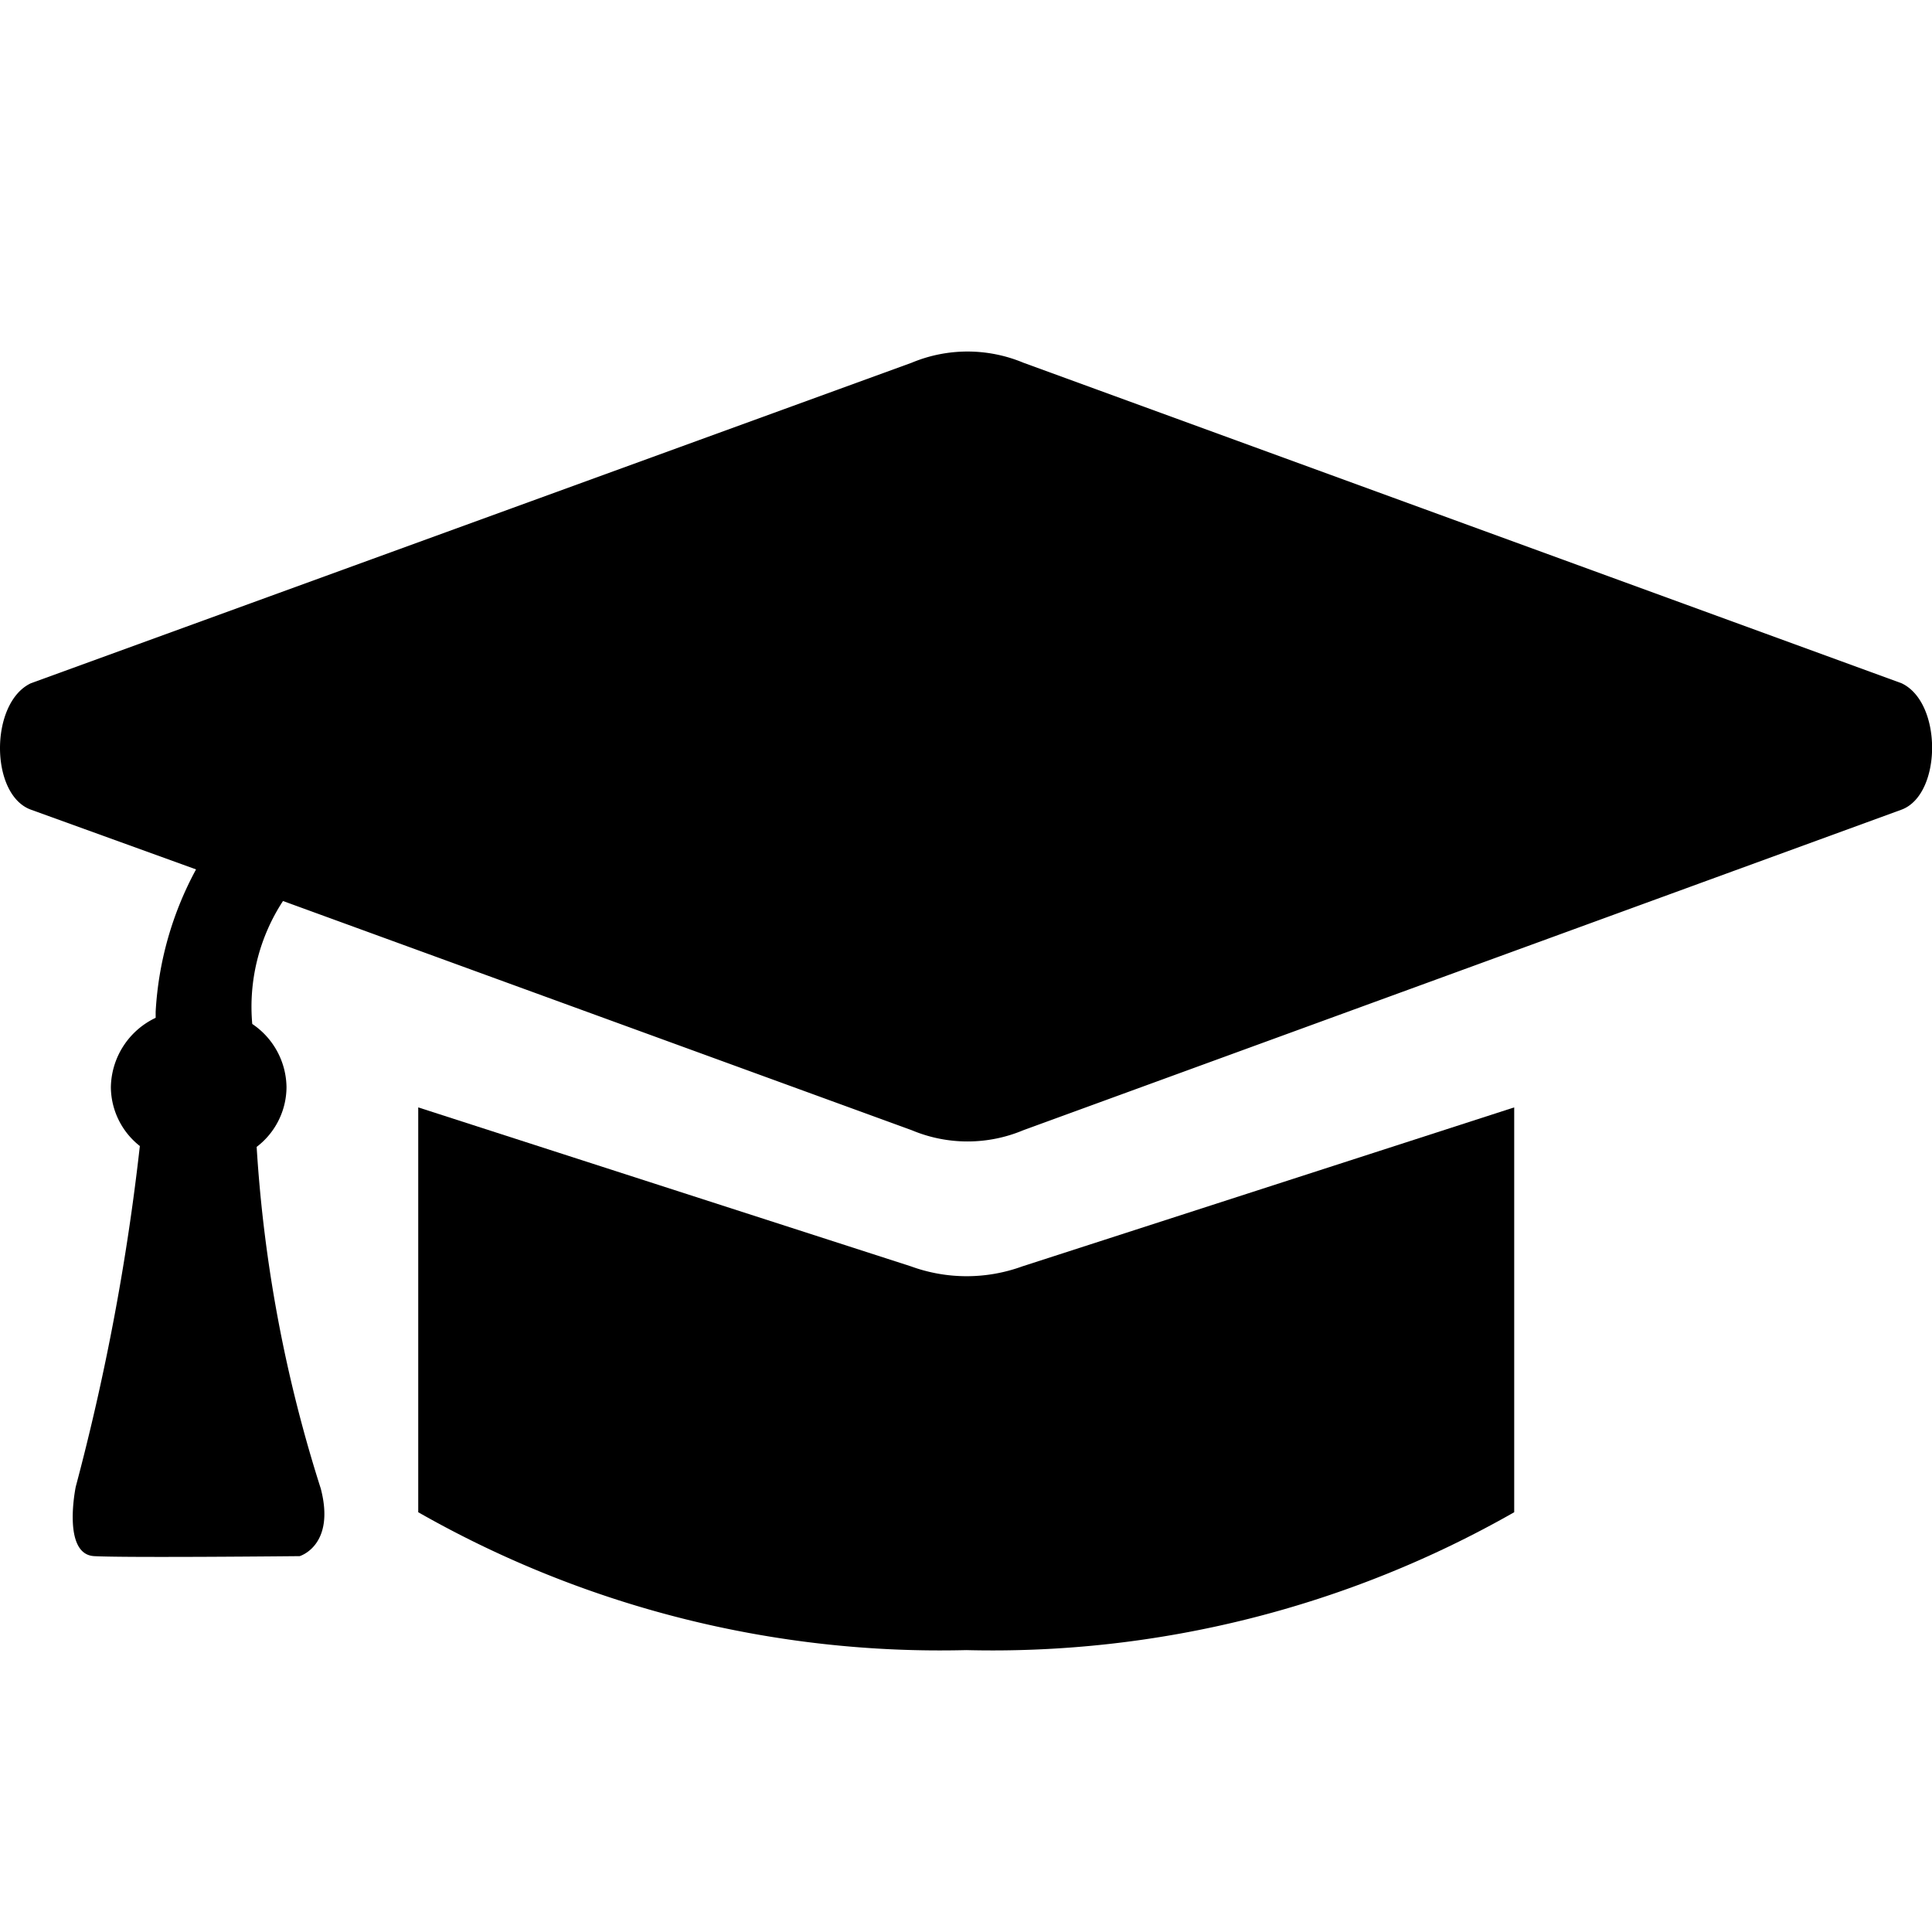
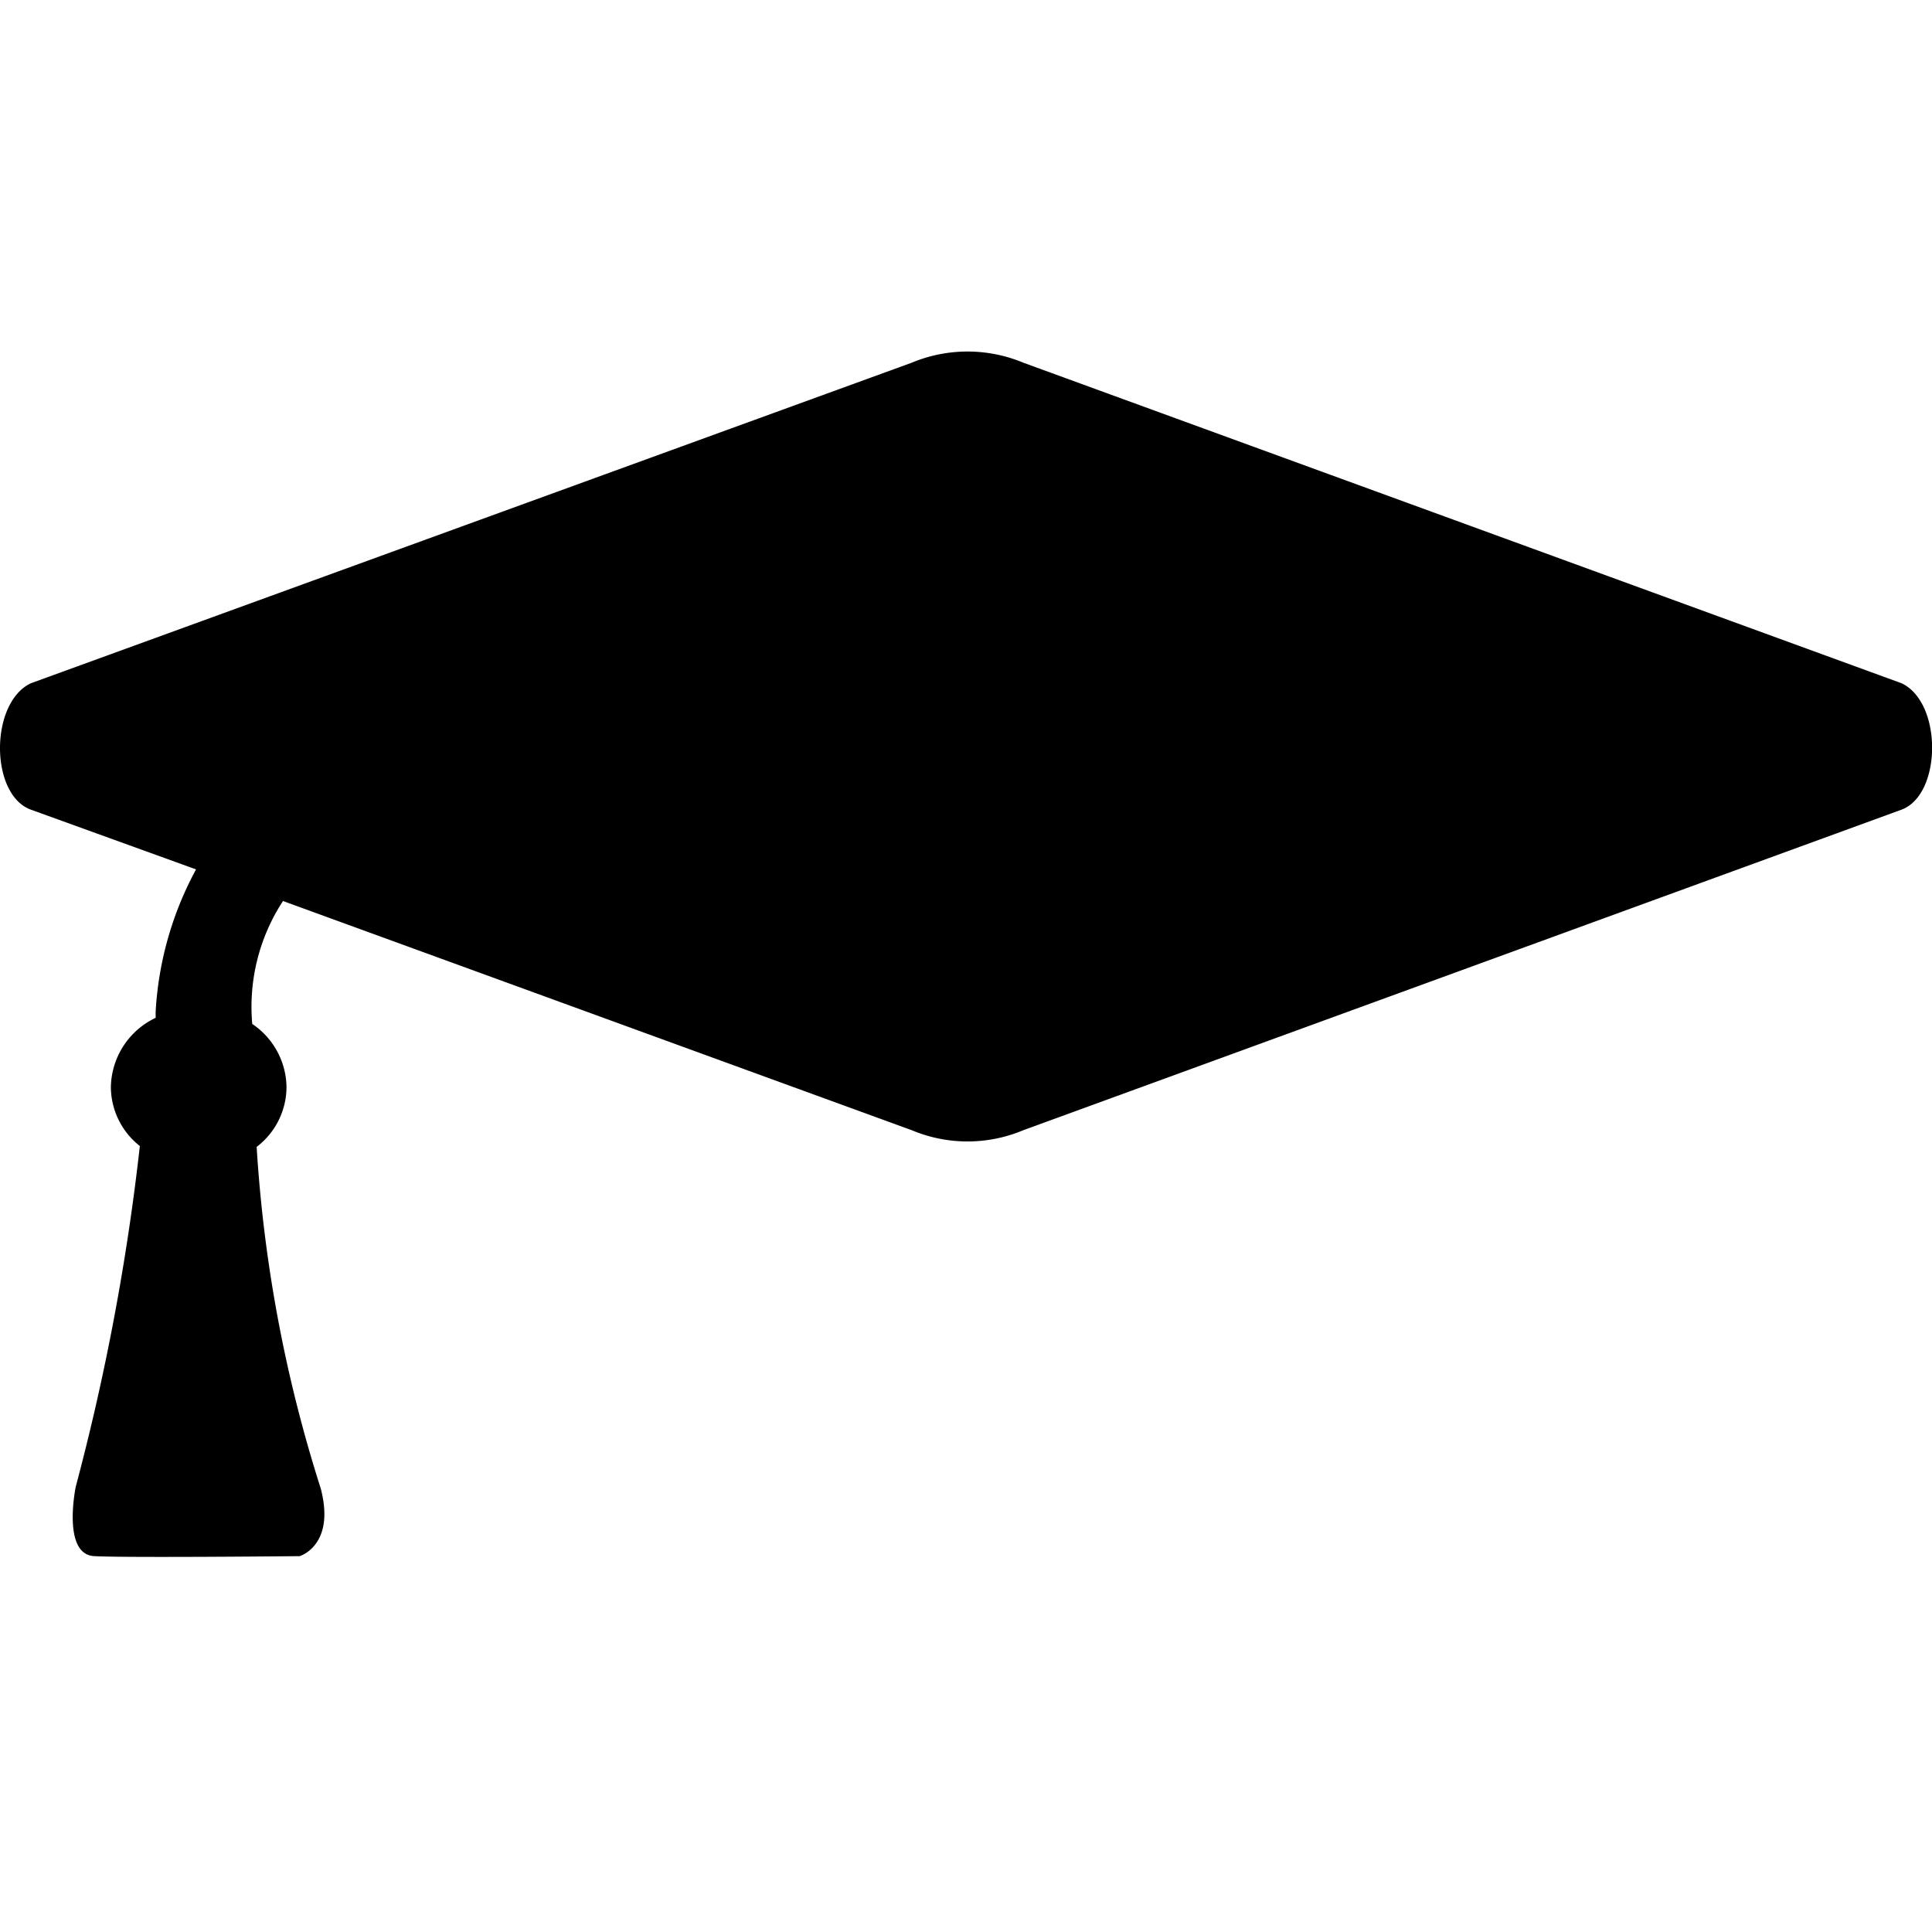
<svg xmlns="http://www.w3.org/2000/svg" t="1713255469749" class="icon" viewBox="0 0 1024 1024" version="1.1" p-id="6915" width="200" height="200">
  <path d="M1007.825 362.124l-465.455-169.891a76.8 76.8 0 0 0-59.113 0L16.407 362.124c-21.876 10.24-21.876 59.113 0 67.025l87.505 31.651a178.735 178.735 0 0 0-21.411 75.404v3.258a41.425 41.425 0 0 0-23.738 36.771 40.029 40.029 0 0 0 15.36 31.185 1237.178 1237.178 0 0 1-33.978 180.596s-7.447 35.84 9.775 36.771 108.916 0 108.916 0 19.084-5.585 11.171-35.84a744.727 744.727 0 0 1-33.978-181.062 40.029 40.029 0 0 0 15.825-31.651 40.96 40.96 0 0 0-18.153-33.513 102.4 102.4 0 0 1 16.291-65.164l333.265 121.484a76.335 76.335 0 0 0 59.113 0l465.455-169.891c21.411-7.913 21.876-56.785 0-67.025z" p-id="6916" />
-   <path d="M482.793 671.185l-261.12-84.247v214.575A558.545 558.545 0 0 0 512.116 874.589a558.545 558.545 0 0 0 290.444-73.076v-214.575l-260.655 84.247a86.109 86.109 0 0 1-59.113 0z" p-id="6917" />
</svg>